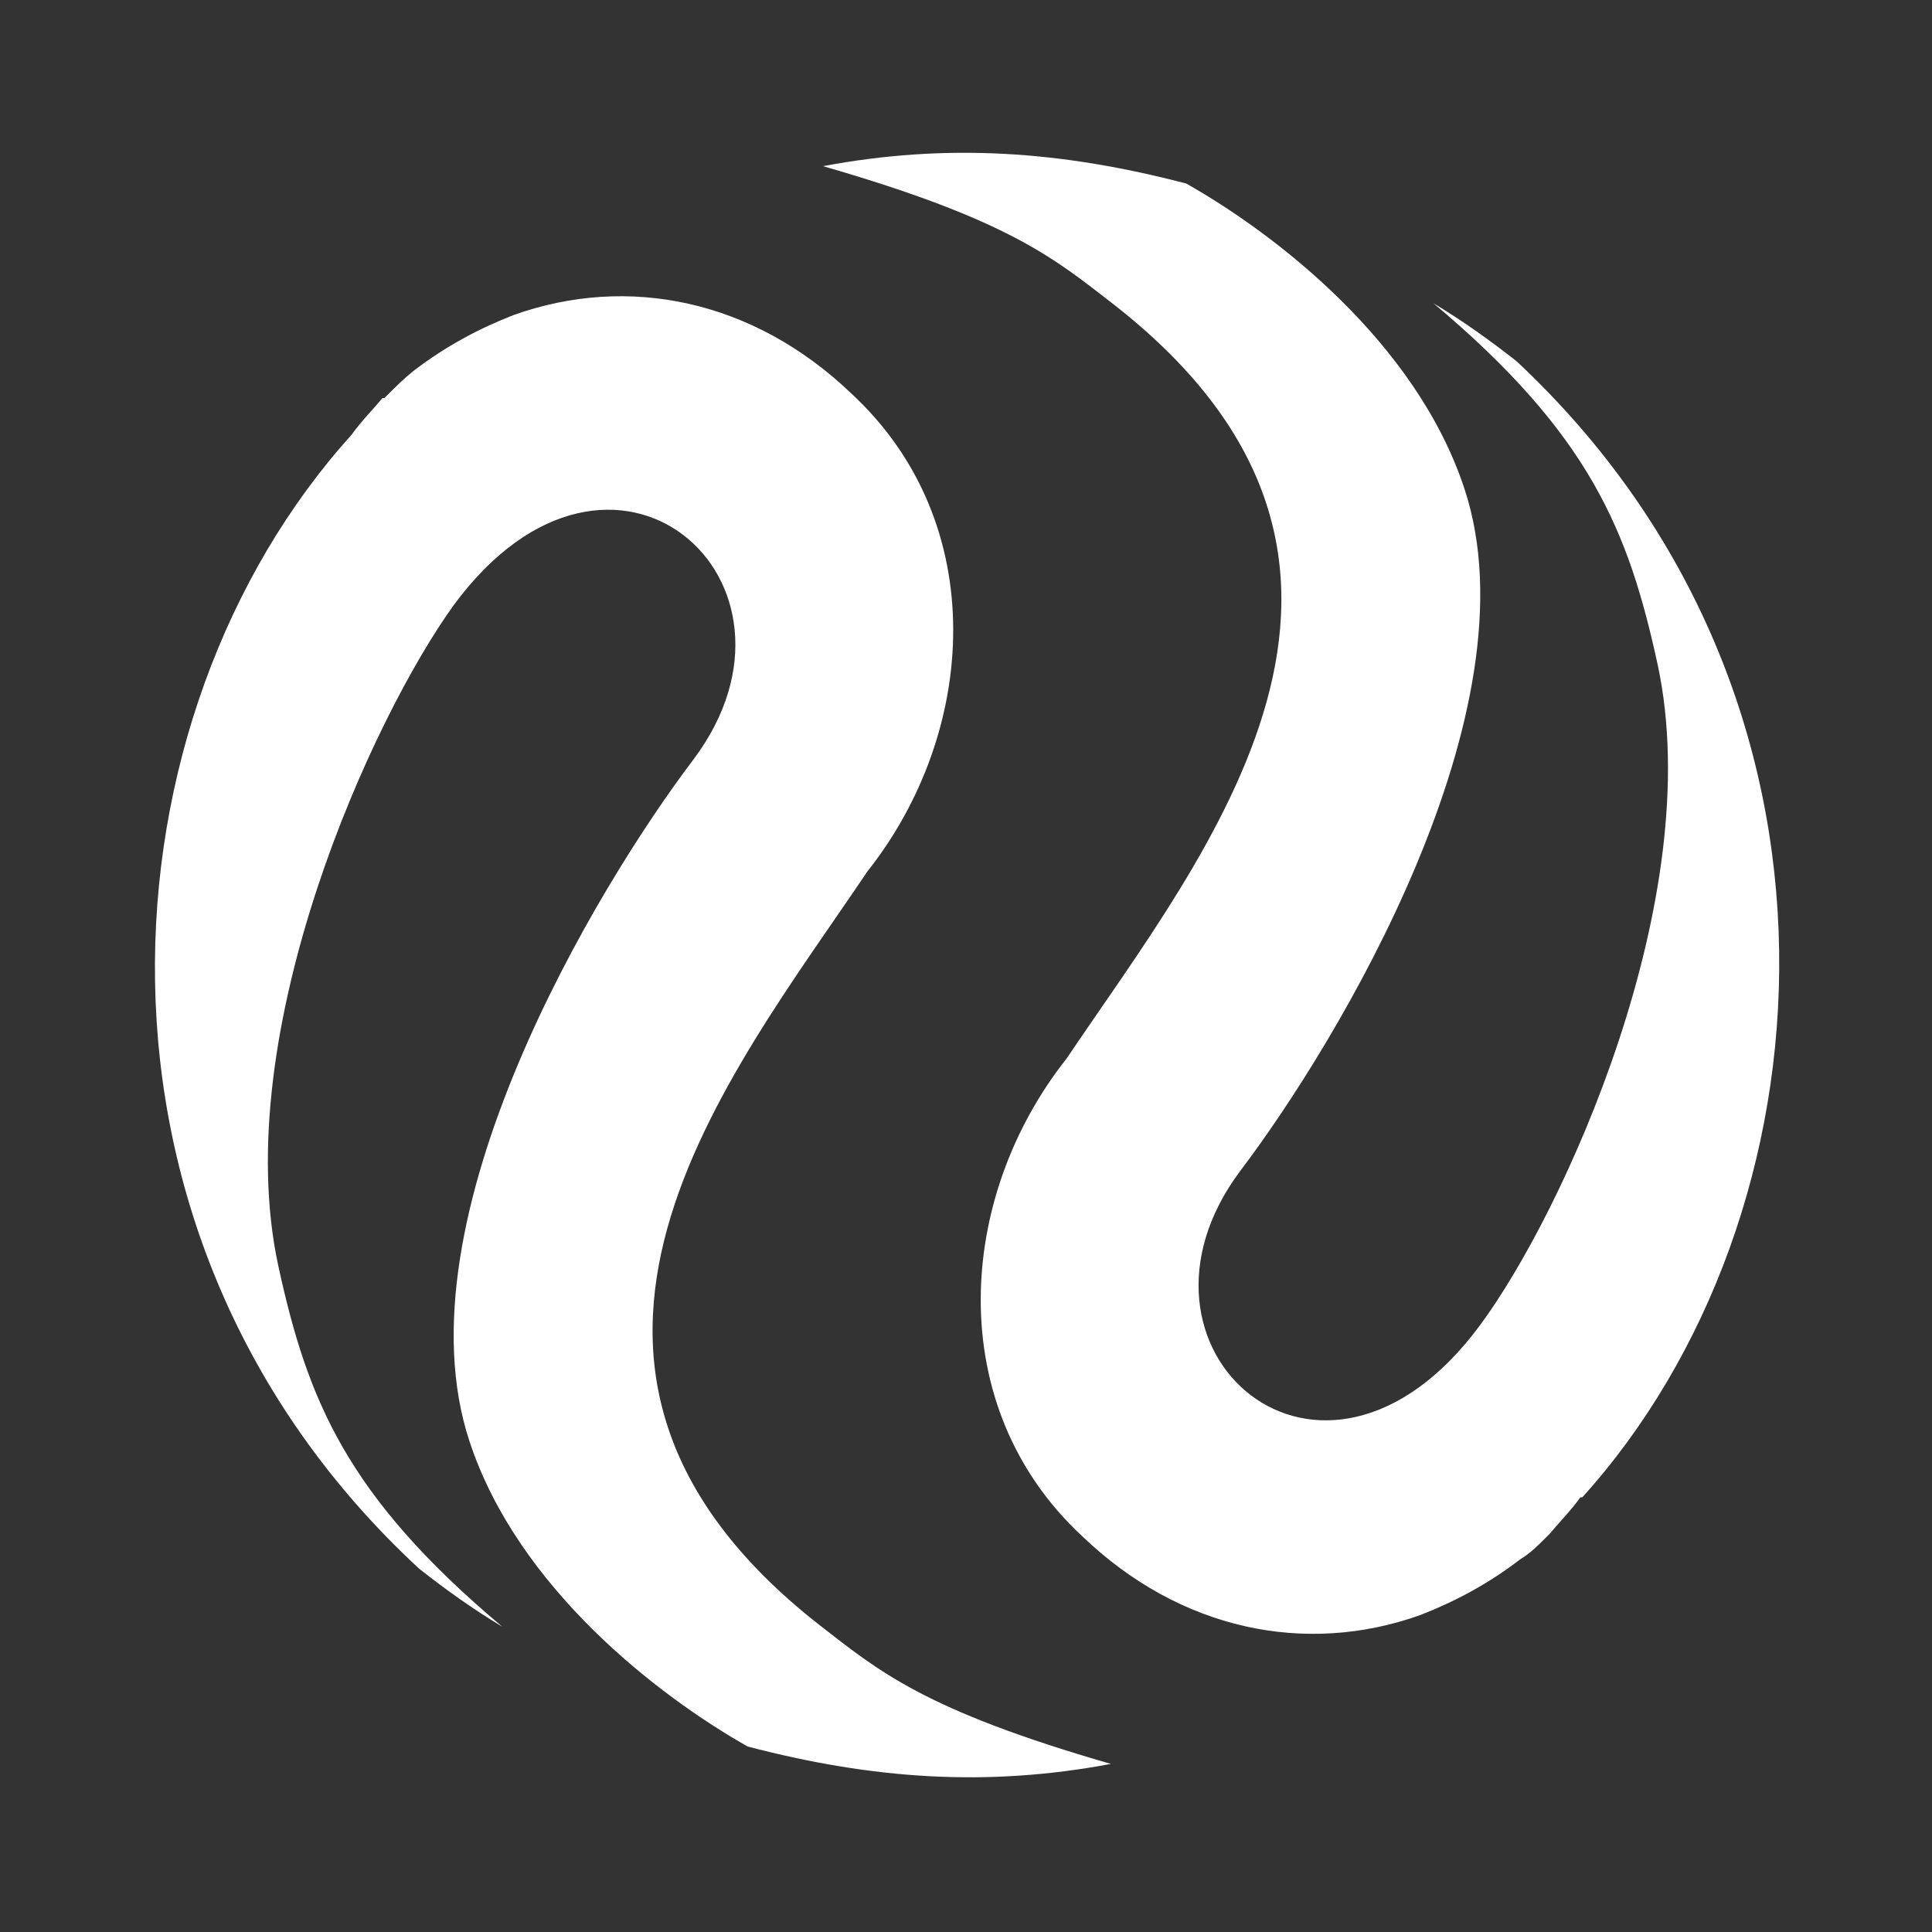
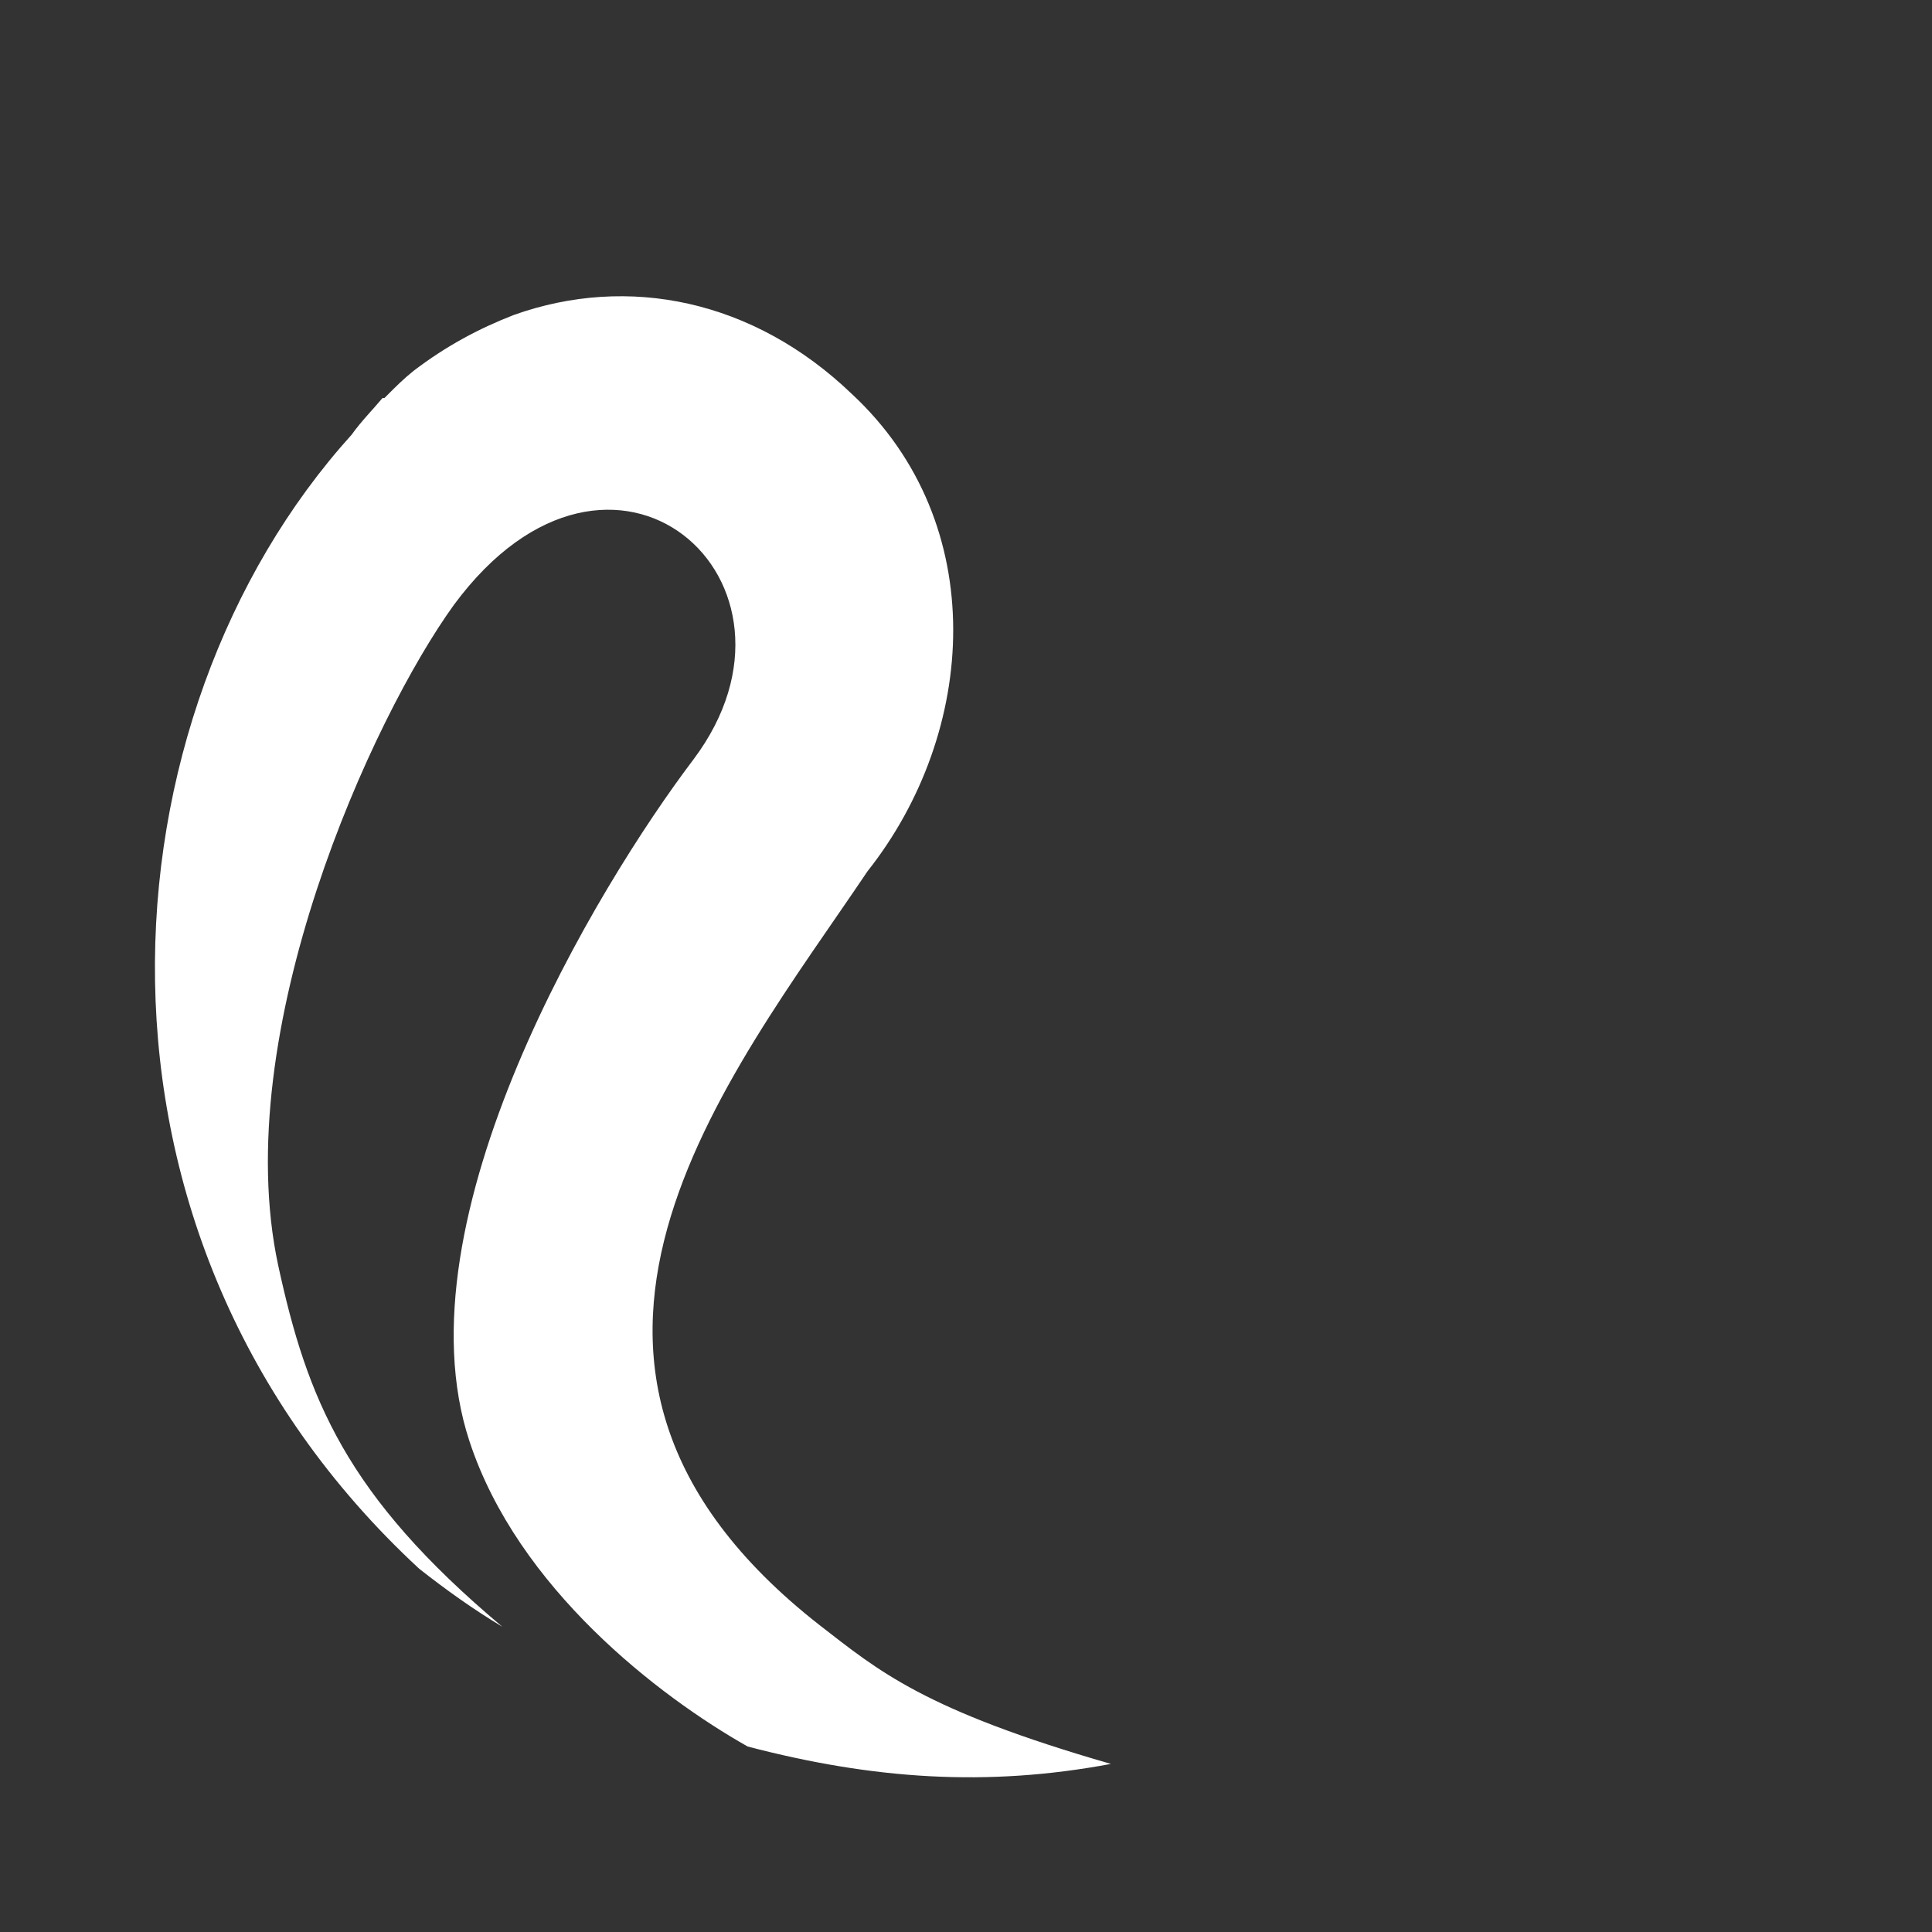
<svg xmlns="http://www.w3.org/2000/svg" version="1.1" viewBox="0 0 100 100">
  <rect x="0" y="0" width="100" height="100" fill="#333333" stroke="none" />
  <defs>
    <style>
      .cls-1 {
        fill: #fff;
      }
    </style>
  </defs>
  <g>
    <g id="Layer_1">
      <g id="Layer_1-2" data-name="Layer_1">
        <path class="cls-1" d="M18.2,22.5c.5-.7,1.1-1.3,1.6-1.9h.1l.2-.2h0c.4-.4.8-.8,1.3-1.2,1.7-1.3,3.4-2.2,5.2-2.9,5.9-2.1,12.4-.8,17.5,4.1,7.2,6.7,6.5,17.5.8,24.7-7.2,10.7-19.6,25.6-2.5,39,3.1,2.4,5.4,4.4,15.1,7.2-6.4,1.2-12.3.8-18.8-.9-4.6-2.6-11.9-8.2-14.4-15.8-3.8-11.5,6.6-28.7,11.6-35.3,6.9-9.2-4.2-19.1-12.4-8-4.2,5.8-11.7,22.1-9.1,34.2,1.5,6.9,3.5,11.9,11.6,18.7-1.5-.9-2.9-1.9-4.3-3C3,63.9,5.1,37,18.2,22.5Z" />
-         <path class="cls-1" d="M81.8,77.5c-.5.7-1.1,1.3-1.6,1.9h0l-.2.2h0c-.4.4-.8.8-1.3,1.1-1.7,1.3-3.4,2.2-5.2,2.9-5.9,2.1-12.4.8-17.5-4.1-7.2-6.7-6.5-17.5-.8-24.7,7.2-10.7,19.6-25.6,2.5-39-3.1-2.4-5.4-4.4-15.1-7.2,6.4-1.2,12.3-.8,18.8.9,4.6,2.6,11.9,8.2,14.4,15.8,3.8,11.5-6.6,28.7-11.6,35.3-6.9,9.2,4.2,19.1,12.4,8,4.3-5.8,11.8-22.1,9.2-34.2-1.5-6.9-3.5-11.9-11.6-18.7,1.5.9,2.9,1.9,4.3,3,18.6,17.4,16.5,44.3,3.4,58.8Z" />
      </g>
    </g>
  </g>
</svg>